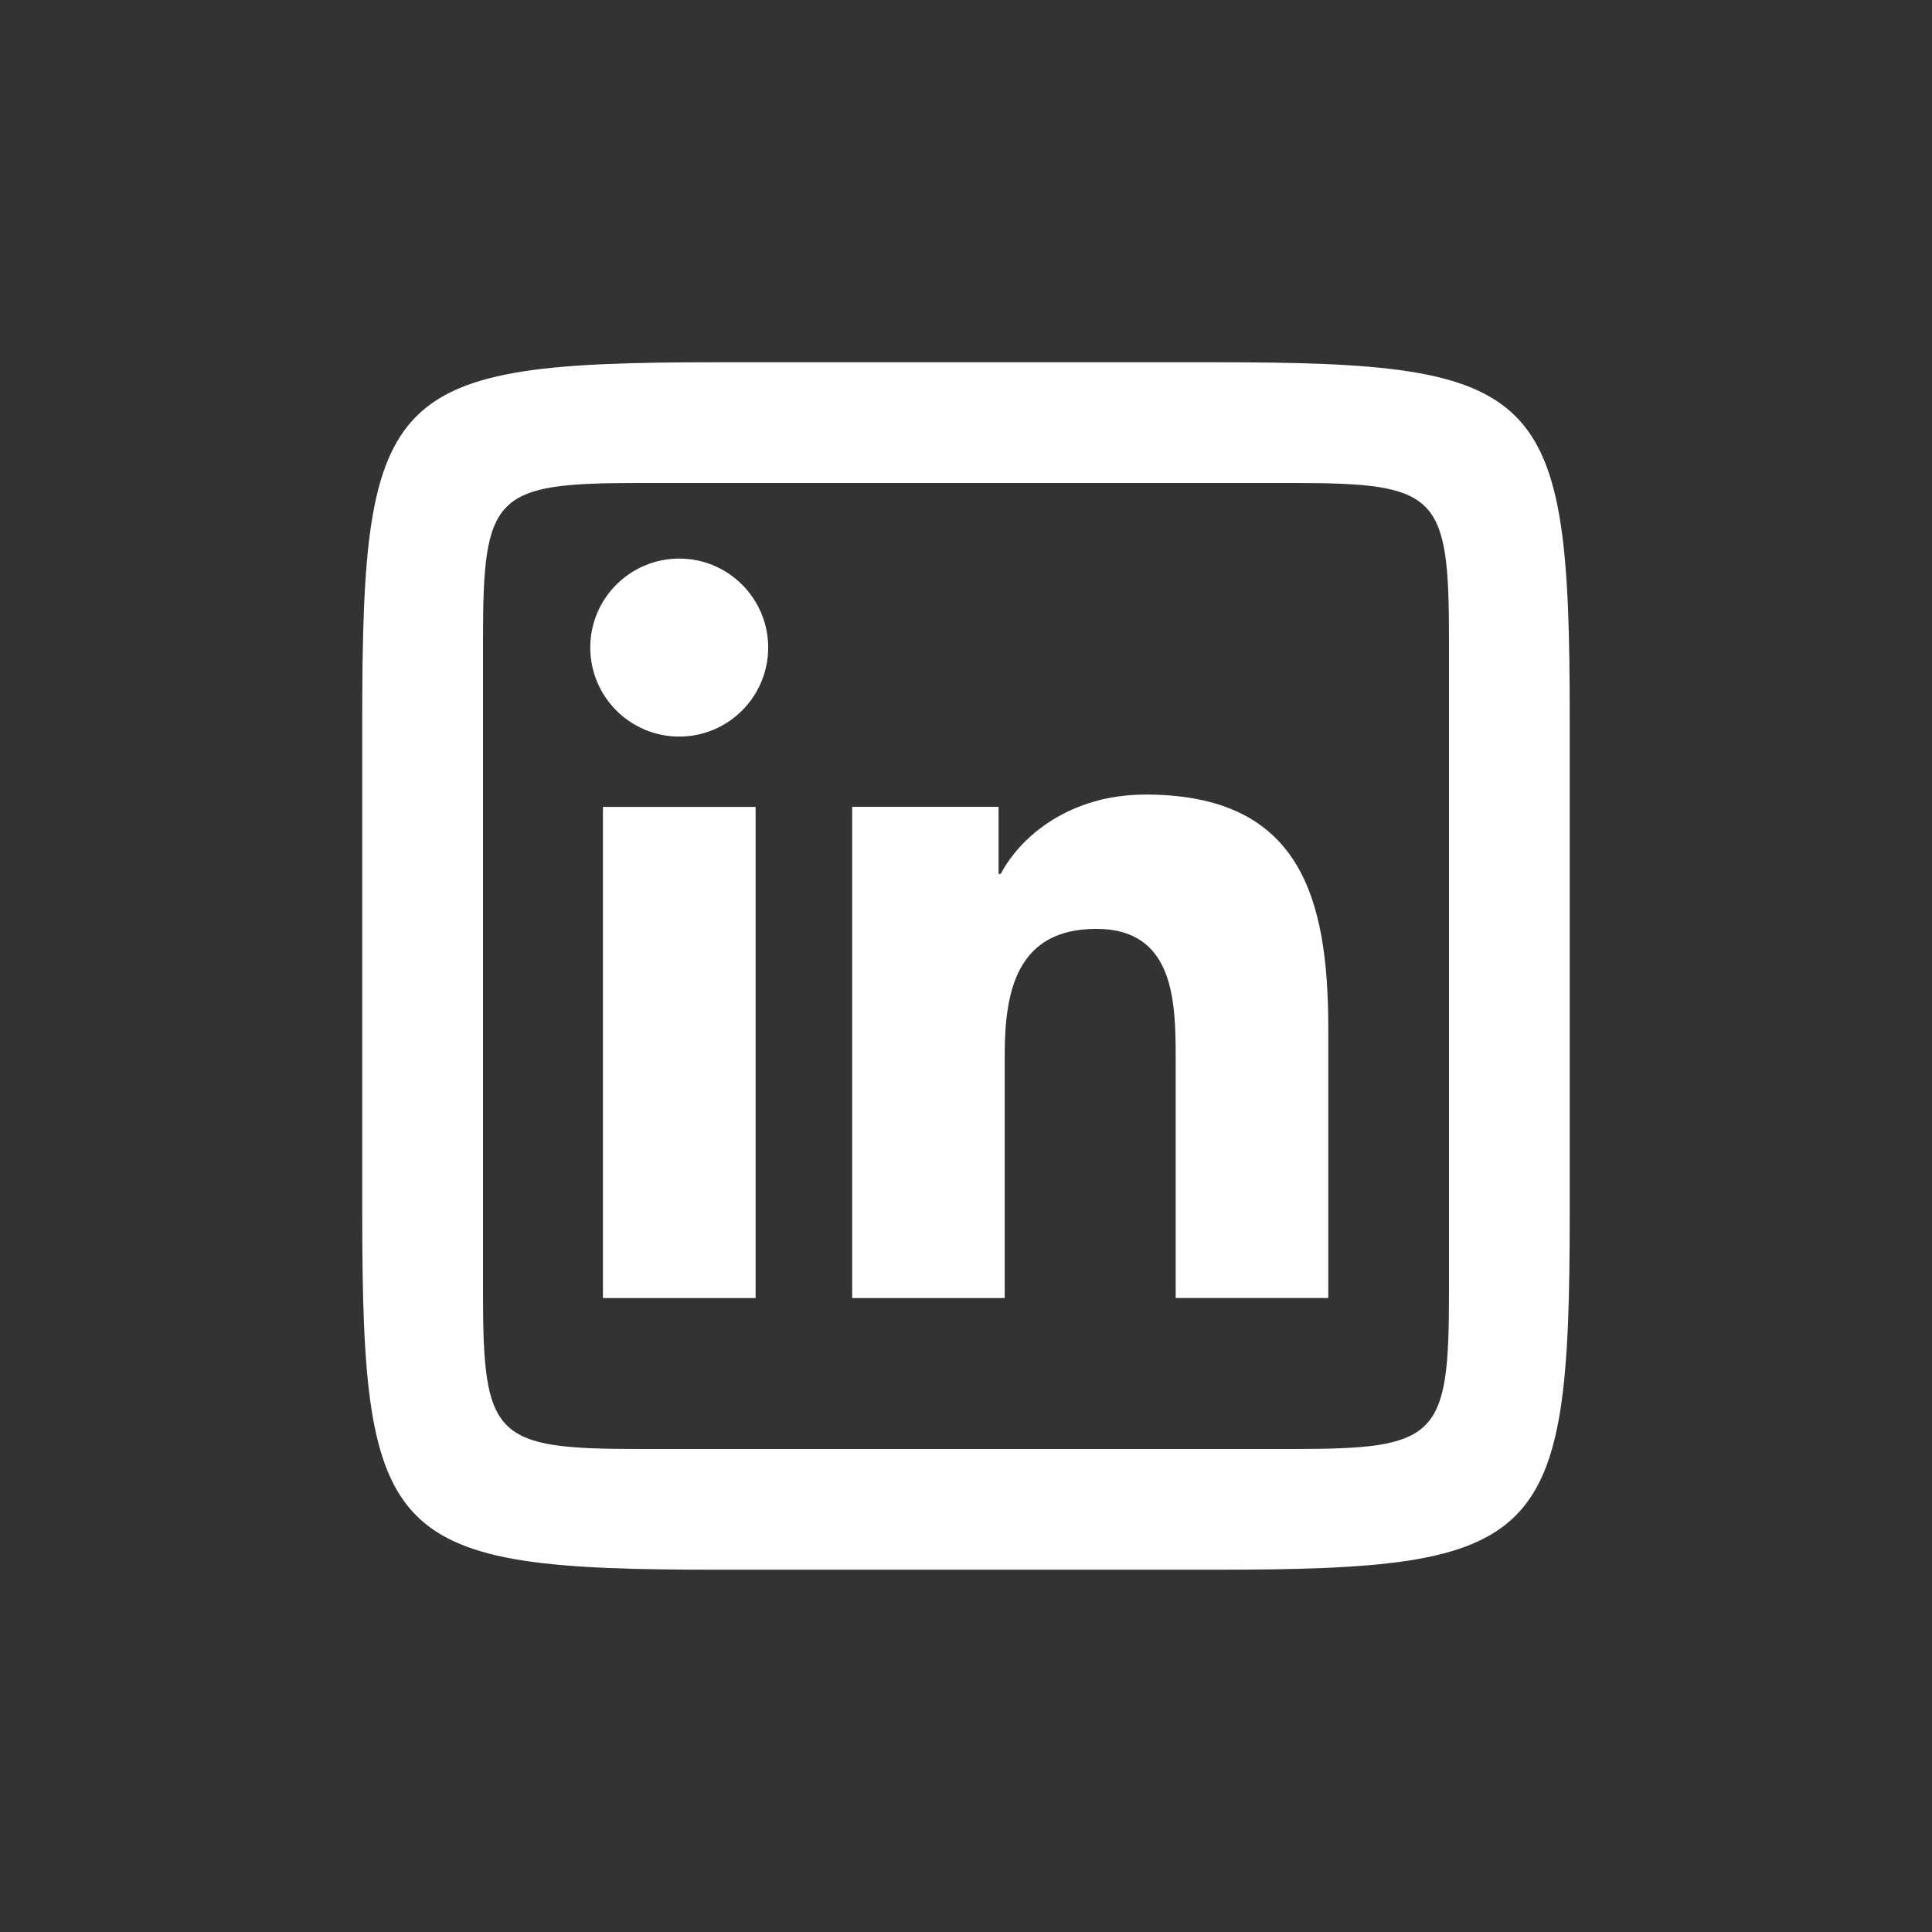
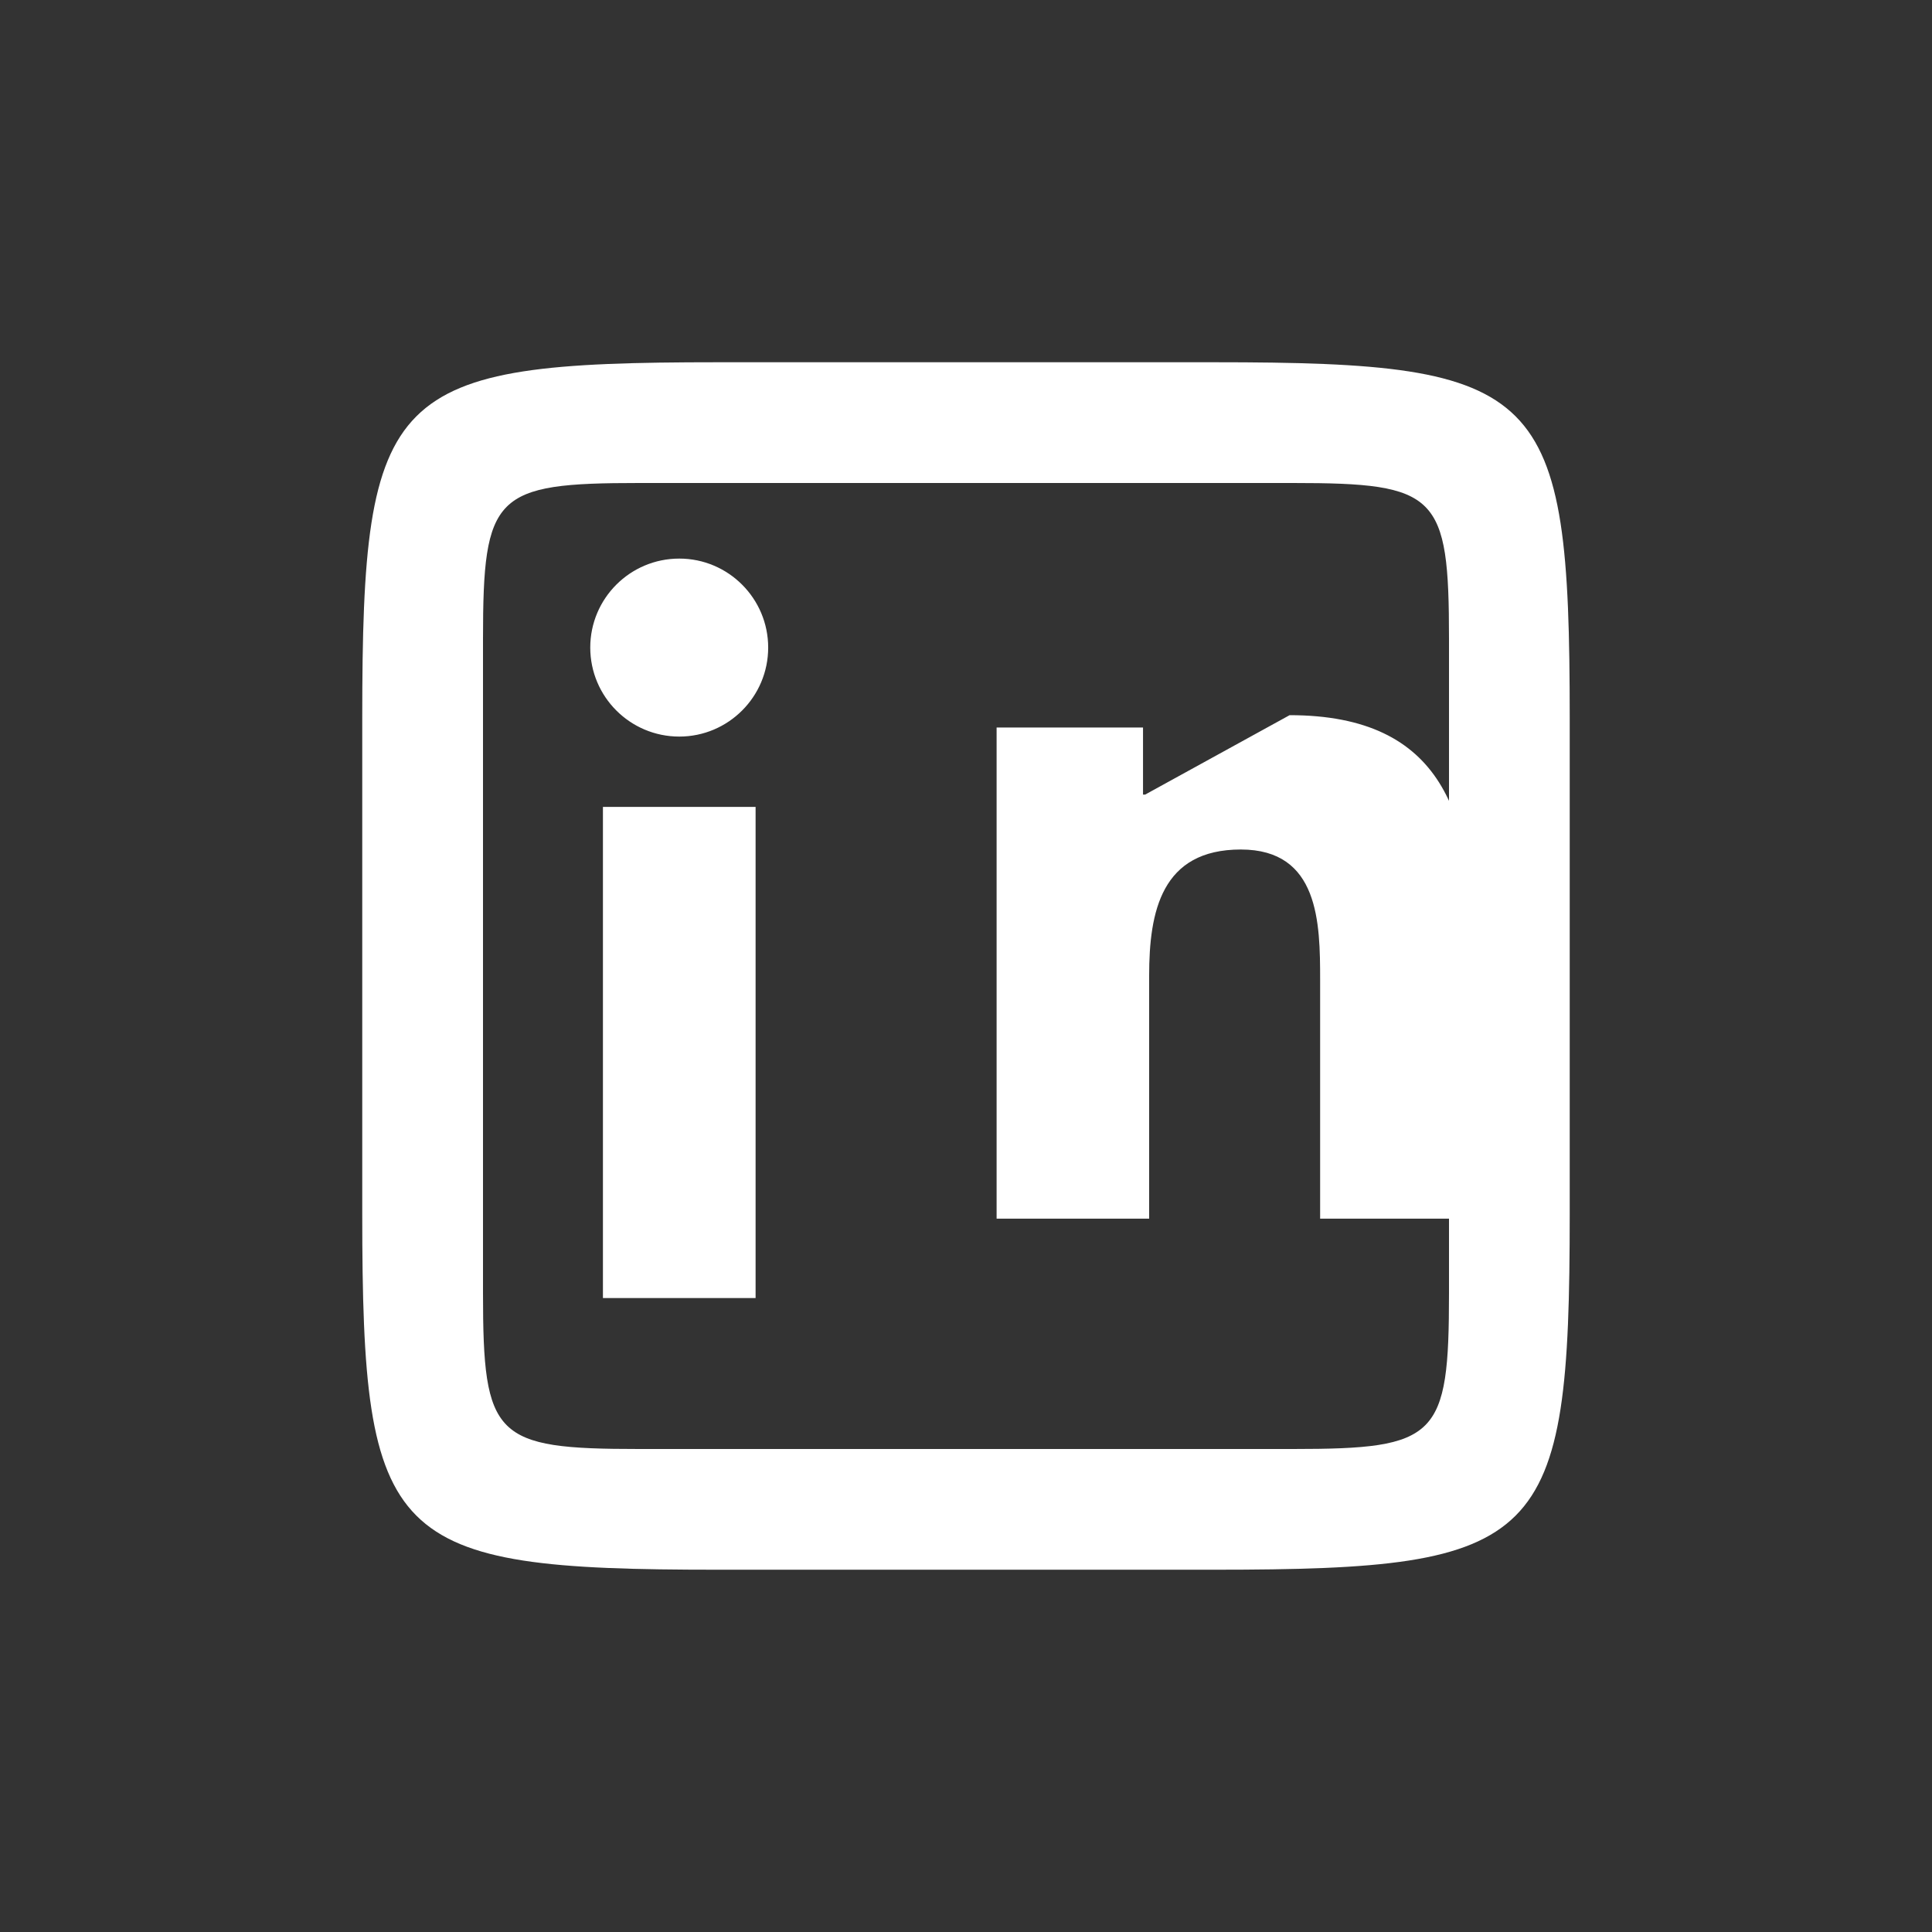
<svg xmlns="http://www.w3.org/2000/svg" viewBox="0,0,256,256" width="240px" height="240px">
  <rect x="0" y="0" width="256" height="256" fill="#333333" stroke="none" />
  <g fill="#ffffff" fill-rule="nonzero" stroke="none" stroke-width="1" stroke-linecap="butt" stroke-linejoin="miter" stroke-miterlimit="10" stroke-dasharray="" stroke-dashoffset="0" font-family="none" font-weight="none" font-size="none" text-anchor="none" style="mix-blend-mode: normal">
    <g transform="scale(4,4)">
-       <path d="M23.773,12c-10.918,0 -11.773,0.854 -11.773,11.773v16.453c0,10.918 0.855,11.773 11.773,11.773h16.453c10.918,0 11.773,-0.854 11.773,-11.773v-16.453c0,-10.919 -0.854,-11.773 -11.773,-11.773zM21.168,16h21.664c4.793,0 5.168,0.375 5.168,5.168v21.664c0,4.793 -0.376,5.168 -5.168,5.168h-21.664c-4.793,0 -5.168,-0.376 -5.168,-5.168v-21.664c0,-4.793 0.375,-5.168 5.168,-5.168zM22.502,18.504c-1.629,0 -2.949,1.32 -2.949,2.947c0,1.627 1.319,2.949 2.949,2.949c1.625,0 2.945,-1.321 2.945,-2.949c0,-1.625 -1.32,-2.947 -2.945,-2.947zM37.934,26.322c-2.46,0 -4.11,1.35 -4.785,2.629h-0.07v-2.223h-4.85v16.271h5.053v-8.051c0,-2.123 0.406,-4.178 3.037,-4.178c2.594,0 2.627,2.429 2.627,4.316v7.912h5.055v-8.926c0,-4.382 -0.945,-7.752 -6.066,-7.752zM19.973,26.729v16.271h5.057v-16.271z" />
+       <path d="M23.773,12c-10.918,0 -11.773,0.854 -11.773,11.773v16.453c0,10.918 0.855,11.773 11.773,11.773h16.453c10.918,0 11.773,-0.854 11.773,-11.773v-16.453c0,-10.919 -0.854,-11.773 -11.773,-11.773zM21.168,16h21.664c4.793,0 5.168,0.375 5.168,5.168v21.664c0,4.793 -0.376,5.168 -5.168,5.168h-21.664c-4.793,0 -5.168,-0.376 -5.168,-5.168v-21.664c0,-4.793 0.375,-5.168 5.168,-5.168zM22.502,18.504c-1.629,0 -2.949,1.32 -2.949,2.947c0,1.627 1.319,2.949 2.949,2.949c1.625,0 2.945,-1.321 2.945,-2.949c0,-1.625 -1.32,-2.947 -2.945,-2.947zM37.934,26.322h-0.07v-2.223h-4.85v16.271h5.053v-8.051c0,-2.123 0.406,-4.178 3.037,-4.178c2.594,0 2.627,2.429 2.627,4.316v7.912h5.055v-8.926c0,-4.382 -0.945,-7.752 -6.066,-7.752zM19.973,26.729v16.271h5.057v-16.271z" />
    </g>
  </g>
</svg>